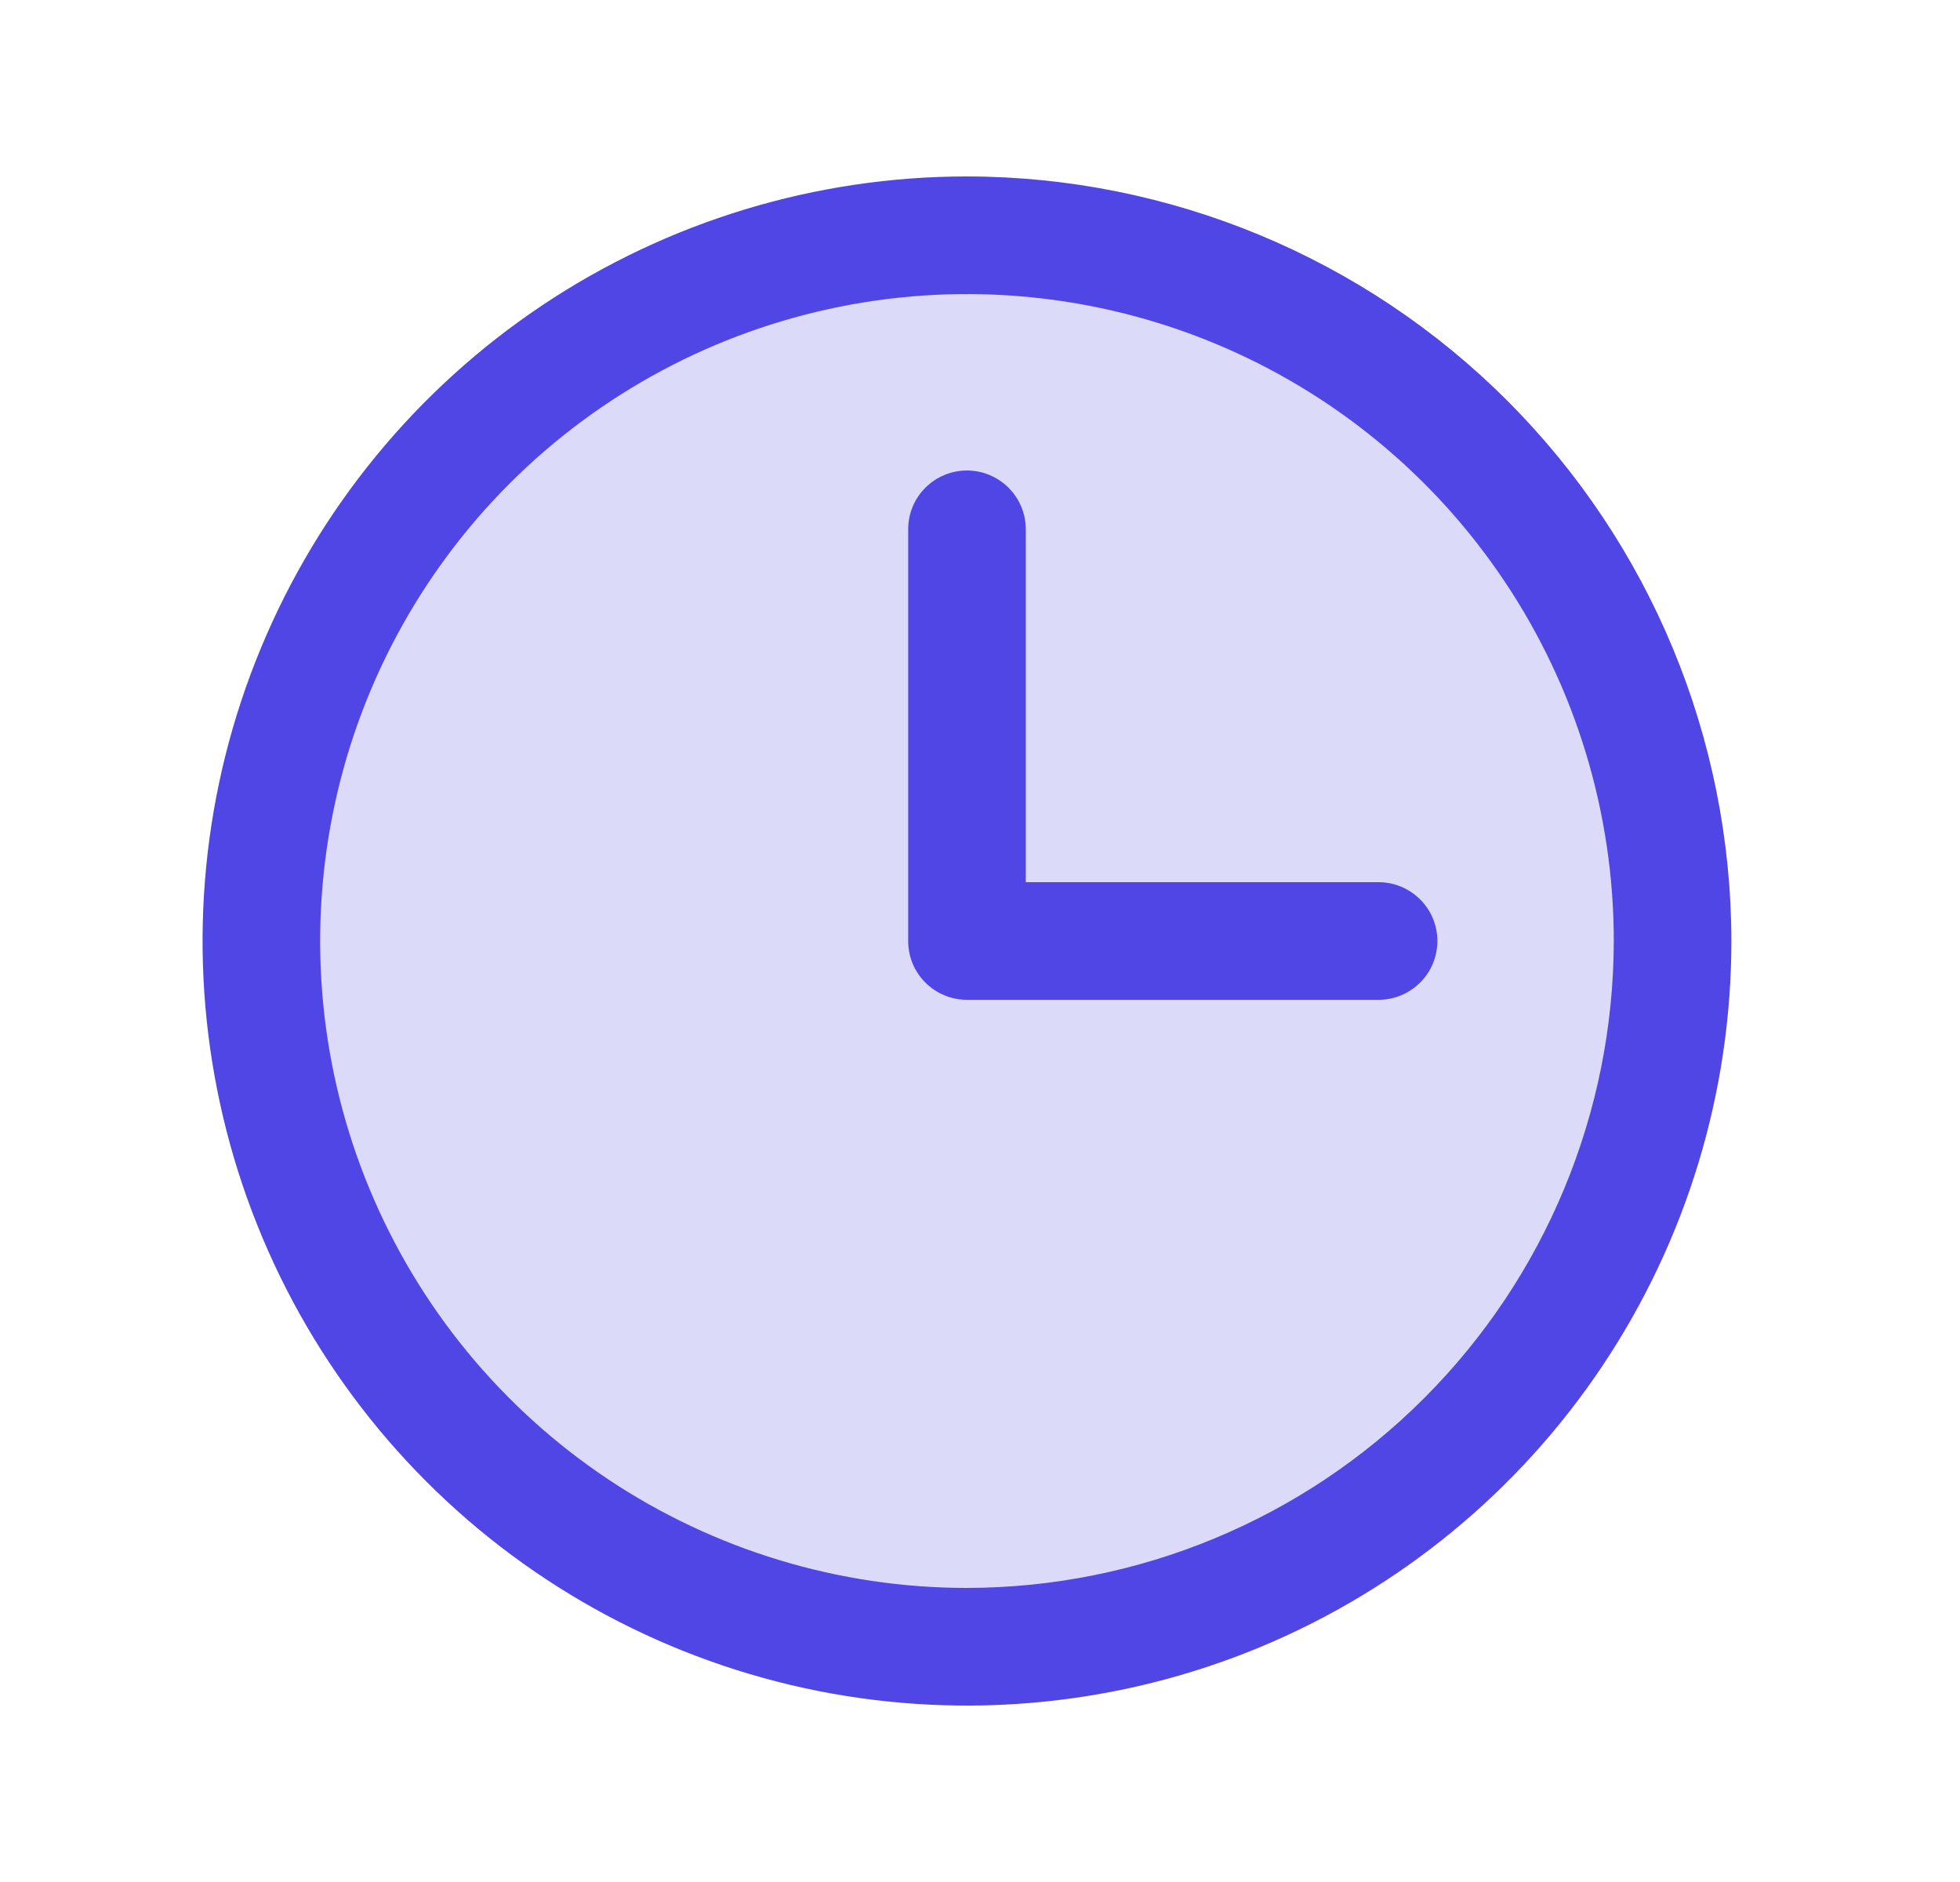
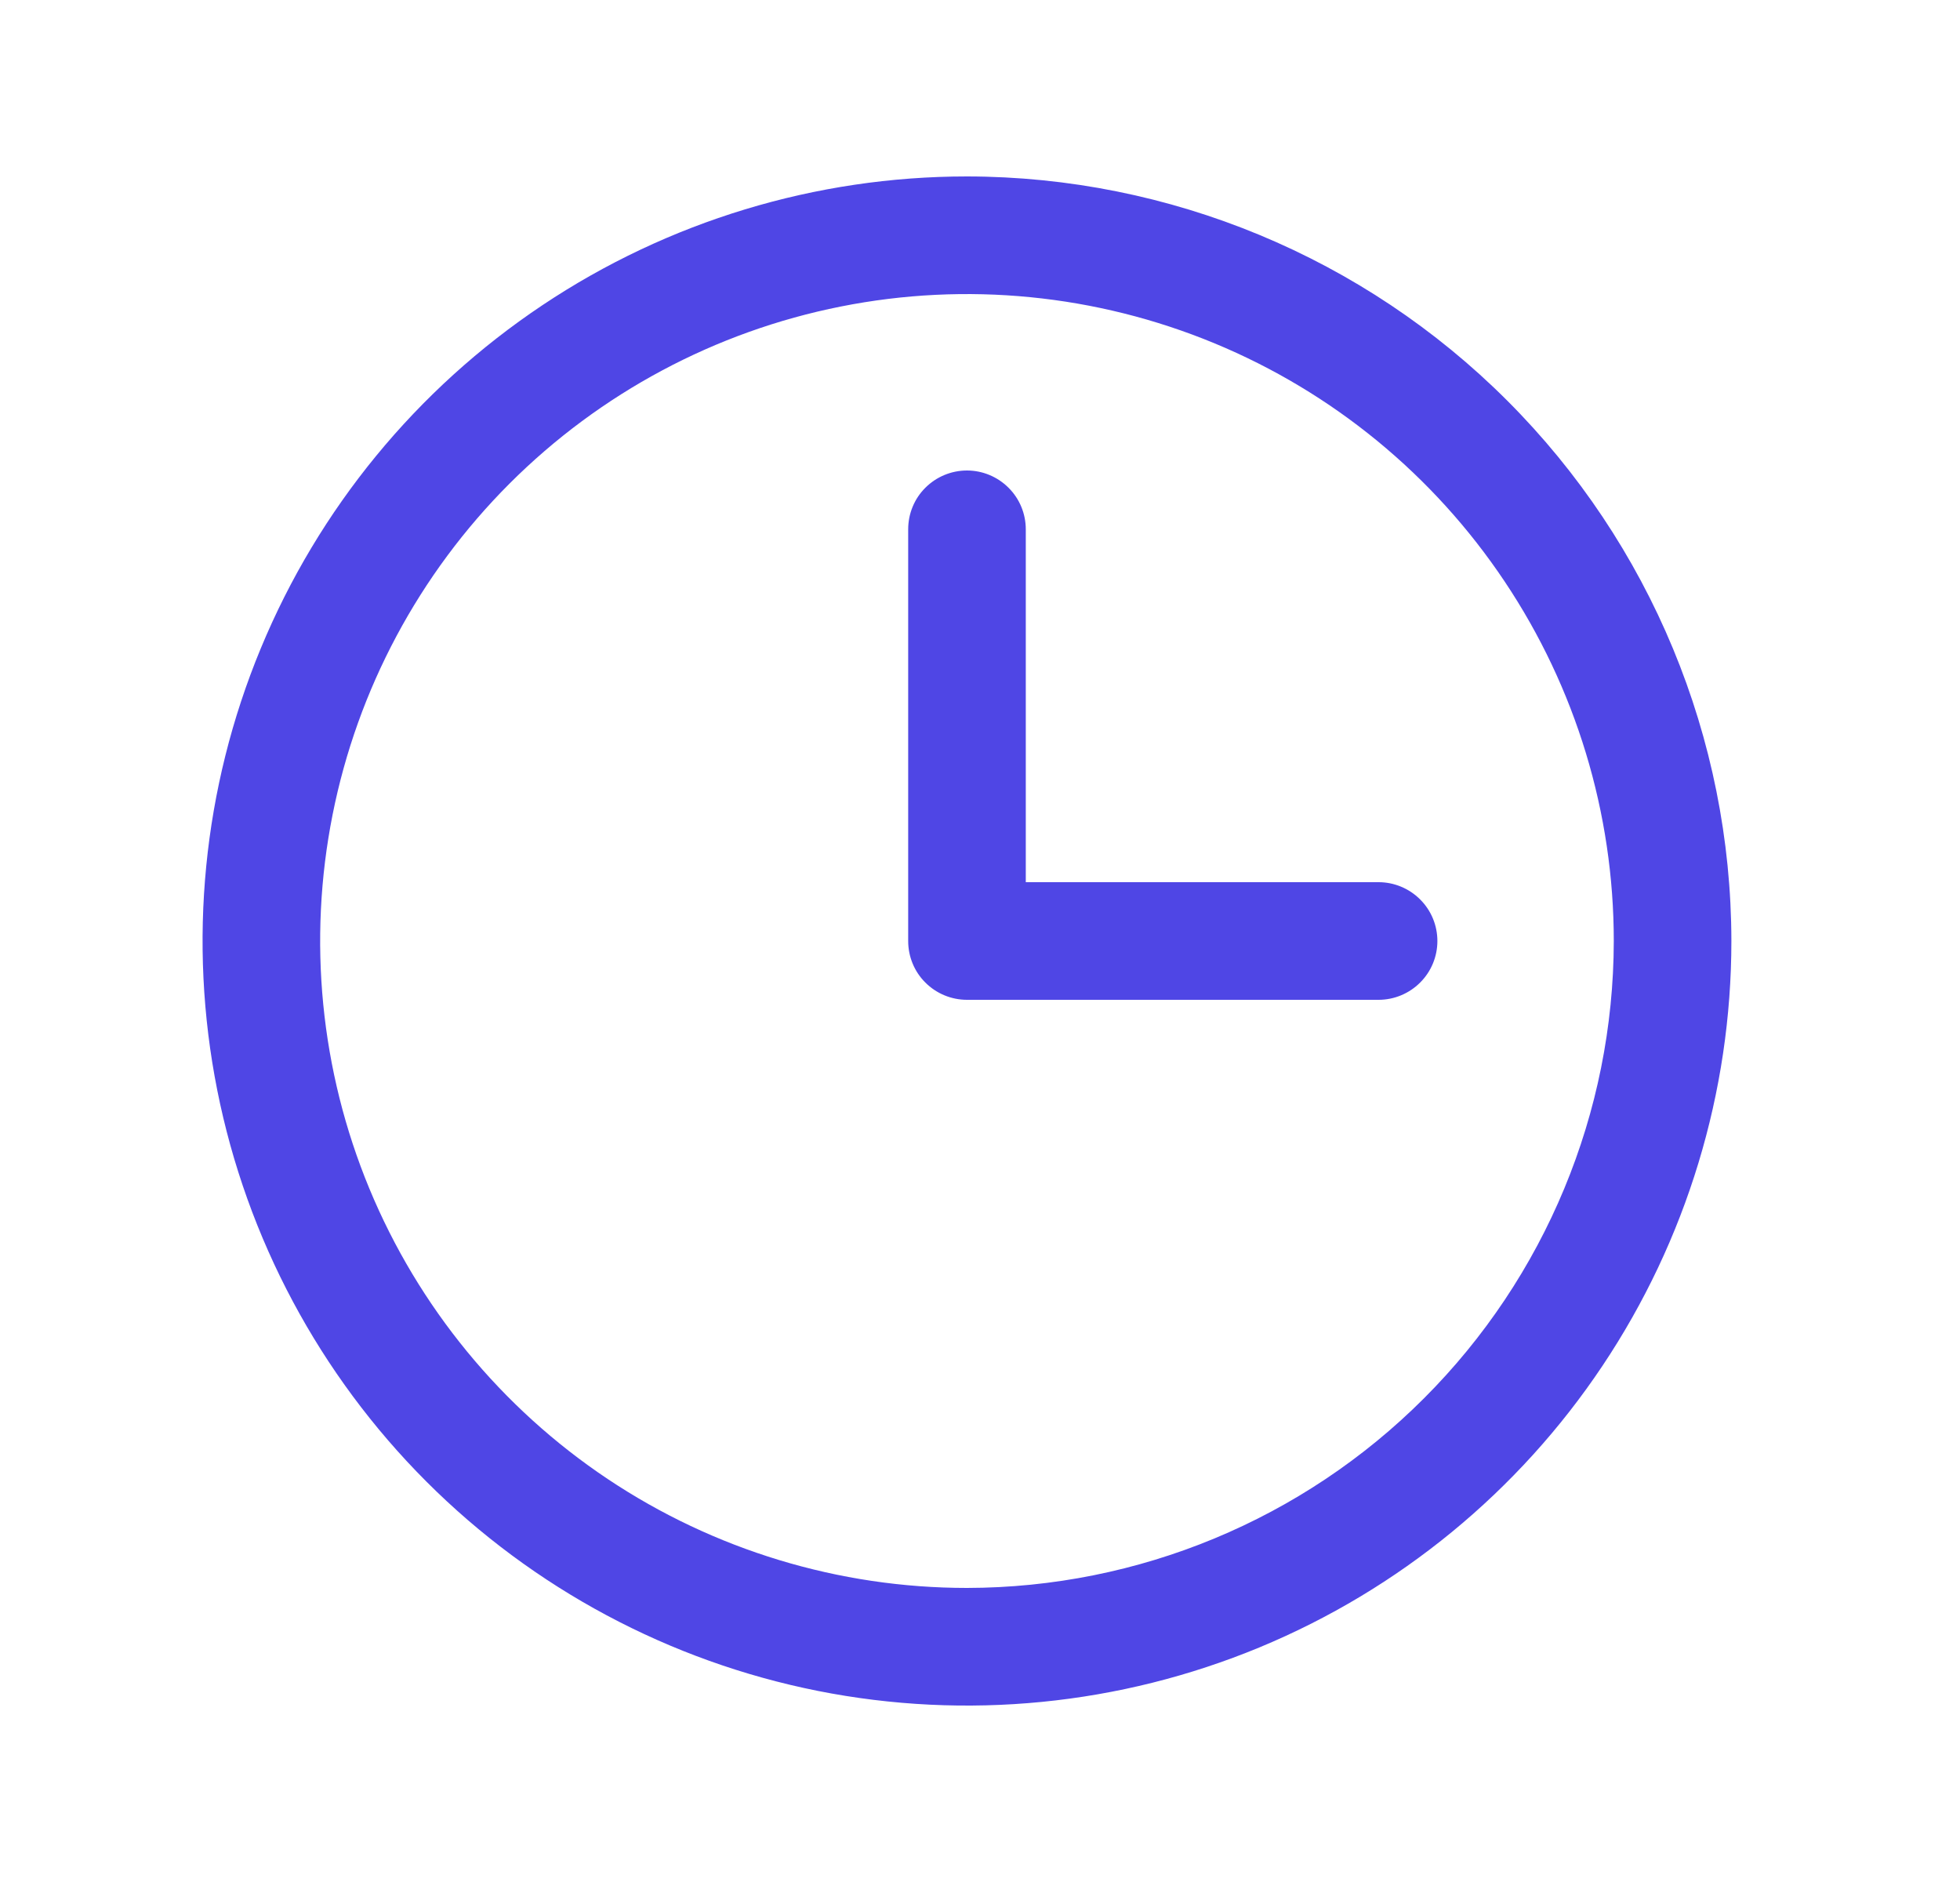
<svg xmlns="http://www.w3.org/2000/svg" width="25" height="24" viewBox="0 0 25 24" fill="none">
-   <path opacity="0.2" d="M21.334 12C21.334 13.78 20.806 15.52 19.817 17C18.828 18.48 17.422 19.634 15.778 20.315C14.133 20.996 12.323 21.174 10.578 20.827C8.832 20.48 7.228 19.623 5.97 18.364C4.711 17.105 3.854 15.502 3.506 13.756C3.159 12.01 3.337 10.2 4.019 8.556C4.7 6.911 5.853 5.506 7.333 4.517C8.813 3.528 10.553 3 12.334 3C14.72 3 17.01 3.948 18.698 5.636C20.385 7.324 21.334 9.613 21.334 12Z" fill="#4F46E5" />
  <path d="M12.334 2.25C10.405 2.25 8.52 2.822 6.917 3.893C5.313 4.965 4.064 6.487 3.326 8.269C2.588 10.05 2.395 12.011 2.771 13.902C3.147 15.793 4.076 17.531 5.439 18.894C6.803 20.258 8.54 21.186 10.431 21.563C12.323 21.939 14.283 21.746 16.065 21.008C17.846 20.27 19.369 19.02 20.44 17.417C21.512 15.813 22.084 13.928 22.084 12C22.081 9.415 21.053 6.937 19.225 5.109C17.397 3.281 14.918 2.253 12.334 2.25ZM12.334 20.25C10.702 20.25 9.107 19.766 7.75 18.86C6.393 17.953 5.336 16.665 4.711 15.157C4.087 13.65 3.924 11.991 4.242 10.39C4.56 8.79 5.346 7.32 6.5 6.166C7.654 5.013 9.124 4.227 10.724 3.909C12.324 3.59 13.983 3.754 15.491 4.378C16.998 5.002 18.287 6.06 19.193 7.417C20.1 8.773 20.584 10.368 20.584 12C20.581 14.187 19.711 16.284 18.164 17.831C16.618 19.378 14.521 20.247 12.334 20.25ZM18.334 12C18.334 12.199 18.255 12.39 18.114 12.53C17.973 12.671 17.782 12.75 17.584 12.75H12.334C12.135 12.75 11.944 12.671 11.803 12.53C11.662 12.39 11.584 12.199 11.584 12V6.75C11.584 6.551 11.662 6.36 11.803 6.22C11.944 6.079 12.135 6 12.334 6C12.532 6 12.723 6.079 12.864 6.22C13.005 6.36 13.084 6.551 13.084 6.75V11.25H17.584C17.782 11.25 17.973 11.329 18.114 11.47C18.255 11.61 18.334 11.801 18.334 12Z" fill="#4F46E5" />
</svg>